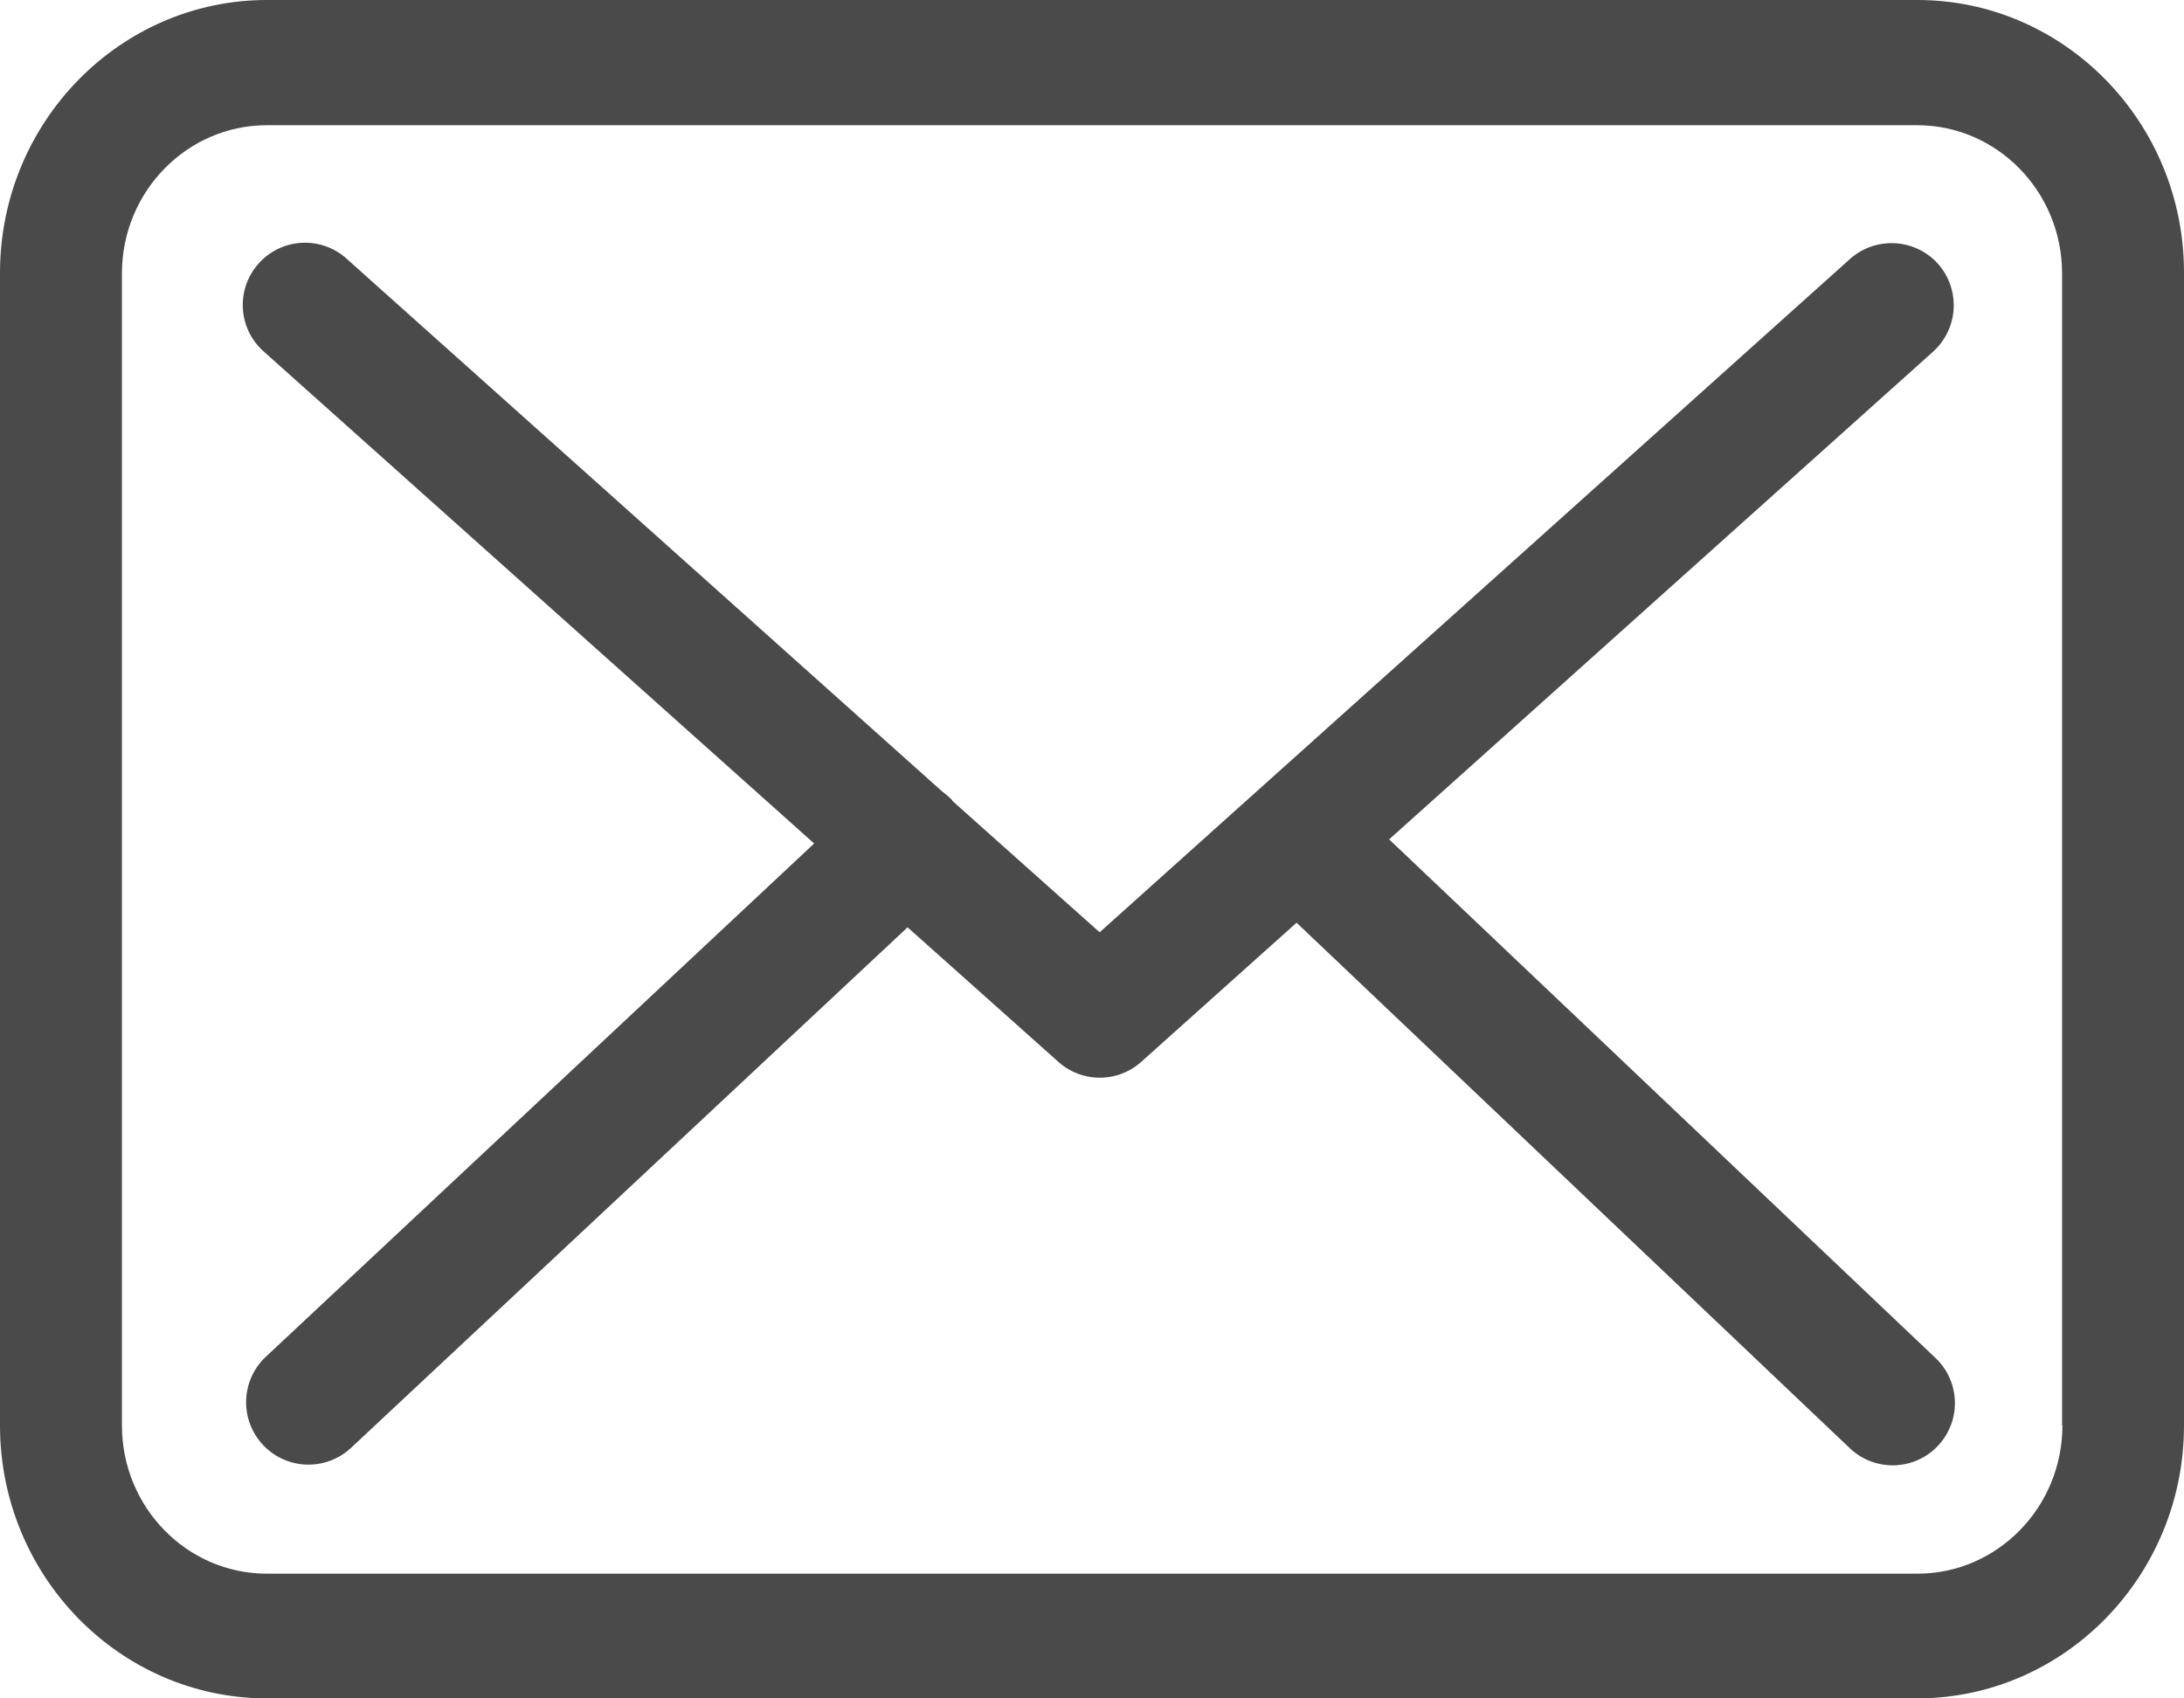
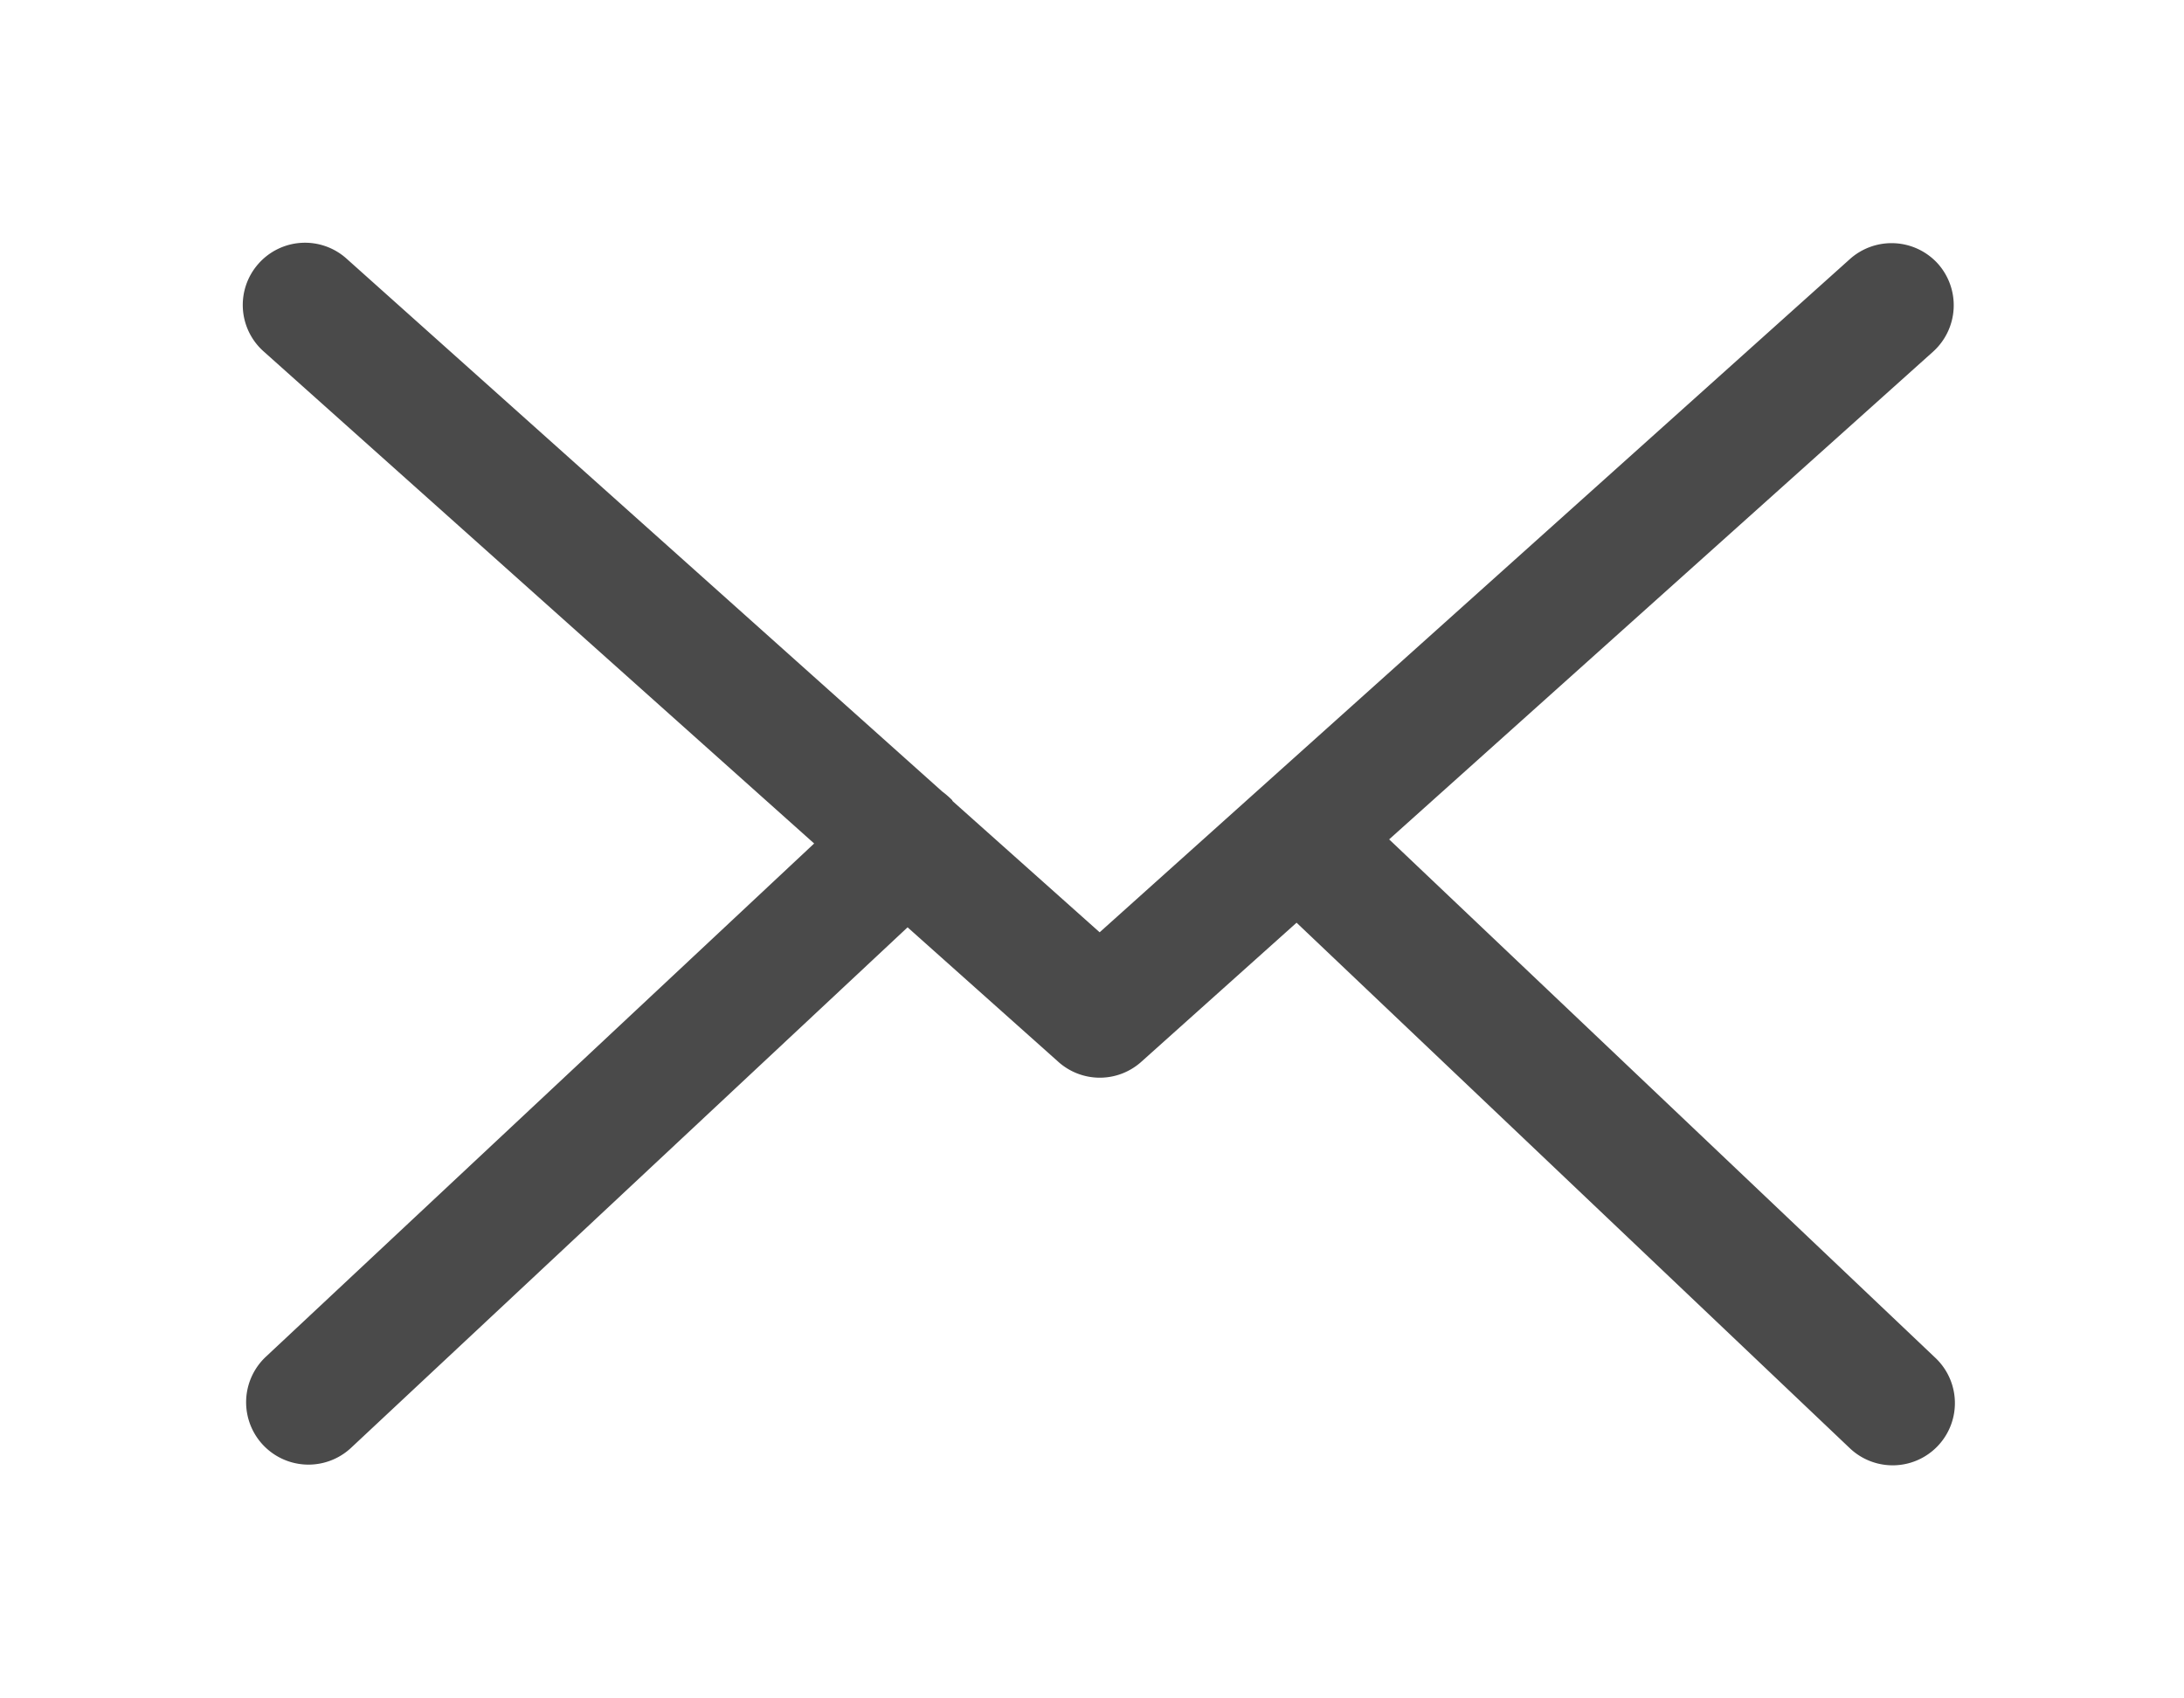
<svg xmlns="http://www.w3.org/2000/svg" width="18" height="14">
  <g fill="#4A4A4A" fill-rule="evenodd">
-     <path d="M15.803 0H2.2C.987 0 0 1.009 0 2.25v9.5C0 12.991.987 14 2.201 14H15.8c1.213 0 2.2-1.009 2.2-2.25V2.253C18.004 1.013 17.017 0 15.803 0zm1.195 11.75c0 .674-.536 1.222-1.195 1.222H2.2c-.66 0-1.195-.548-1.195-1.222V2.253c0-.673.536-1.221 1.195-1.221h13.6c.66 0 1.195.548 1.195 1.221v9.497h.004z" />
    <path d="M11.449 6.919l4.485-4.022a.515.515 0 0 0 .037-.724.515.515 0 0 0-.724-.038l-6.184 5.55-1.207-1.077c-.004-.004-.008-.008-.008-.012a.759.759 0 0 0-.083-.072l-4.91-4.393a.512.512 0 0 0-.724.042.512.512 0 0 0 .042.724L6.71 6.953l-4.518 4.23a.514.514 0 0 0 .701.752L7.48 7.644l1.245 1.111a.512.512 0 0 0 .683-.004l1.278-1.145 4.56 4.332a.512.512 0 0 0 .706-.744L11.45 6.92z" />
  </g>
</svg>